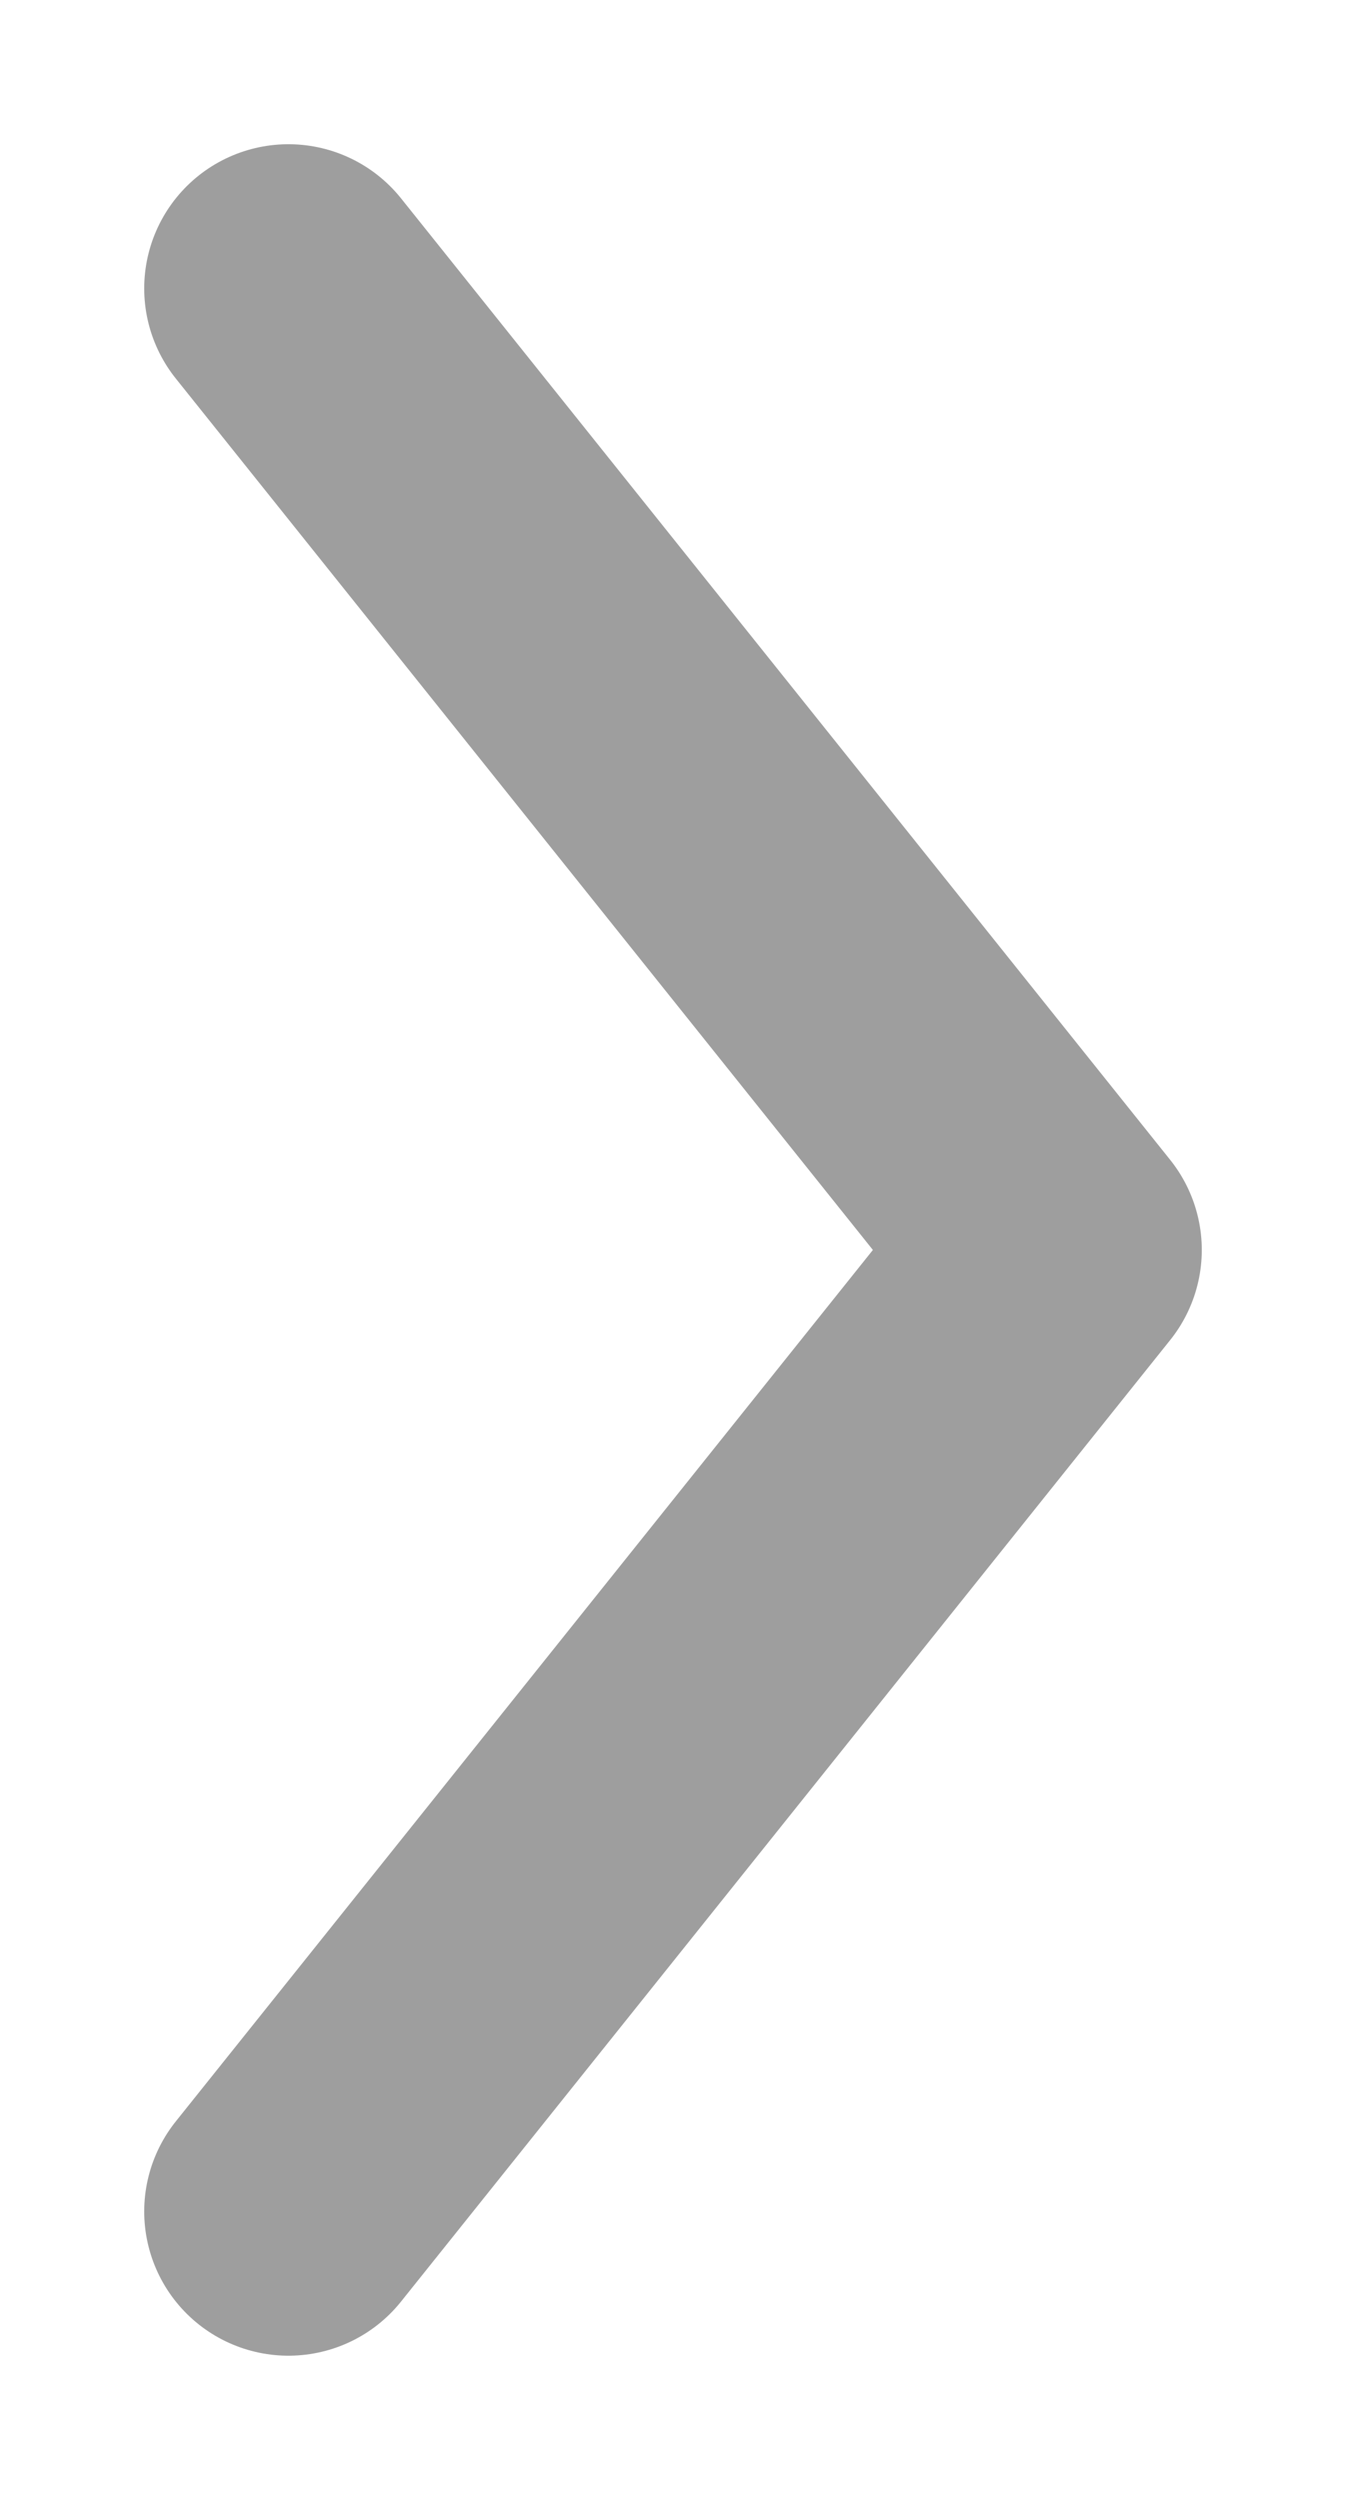
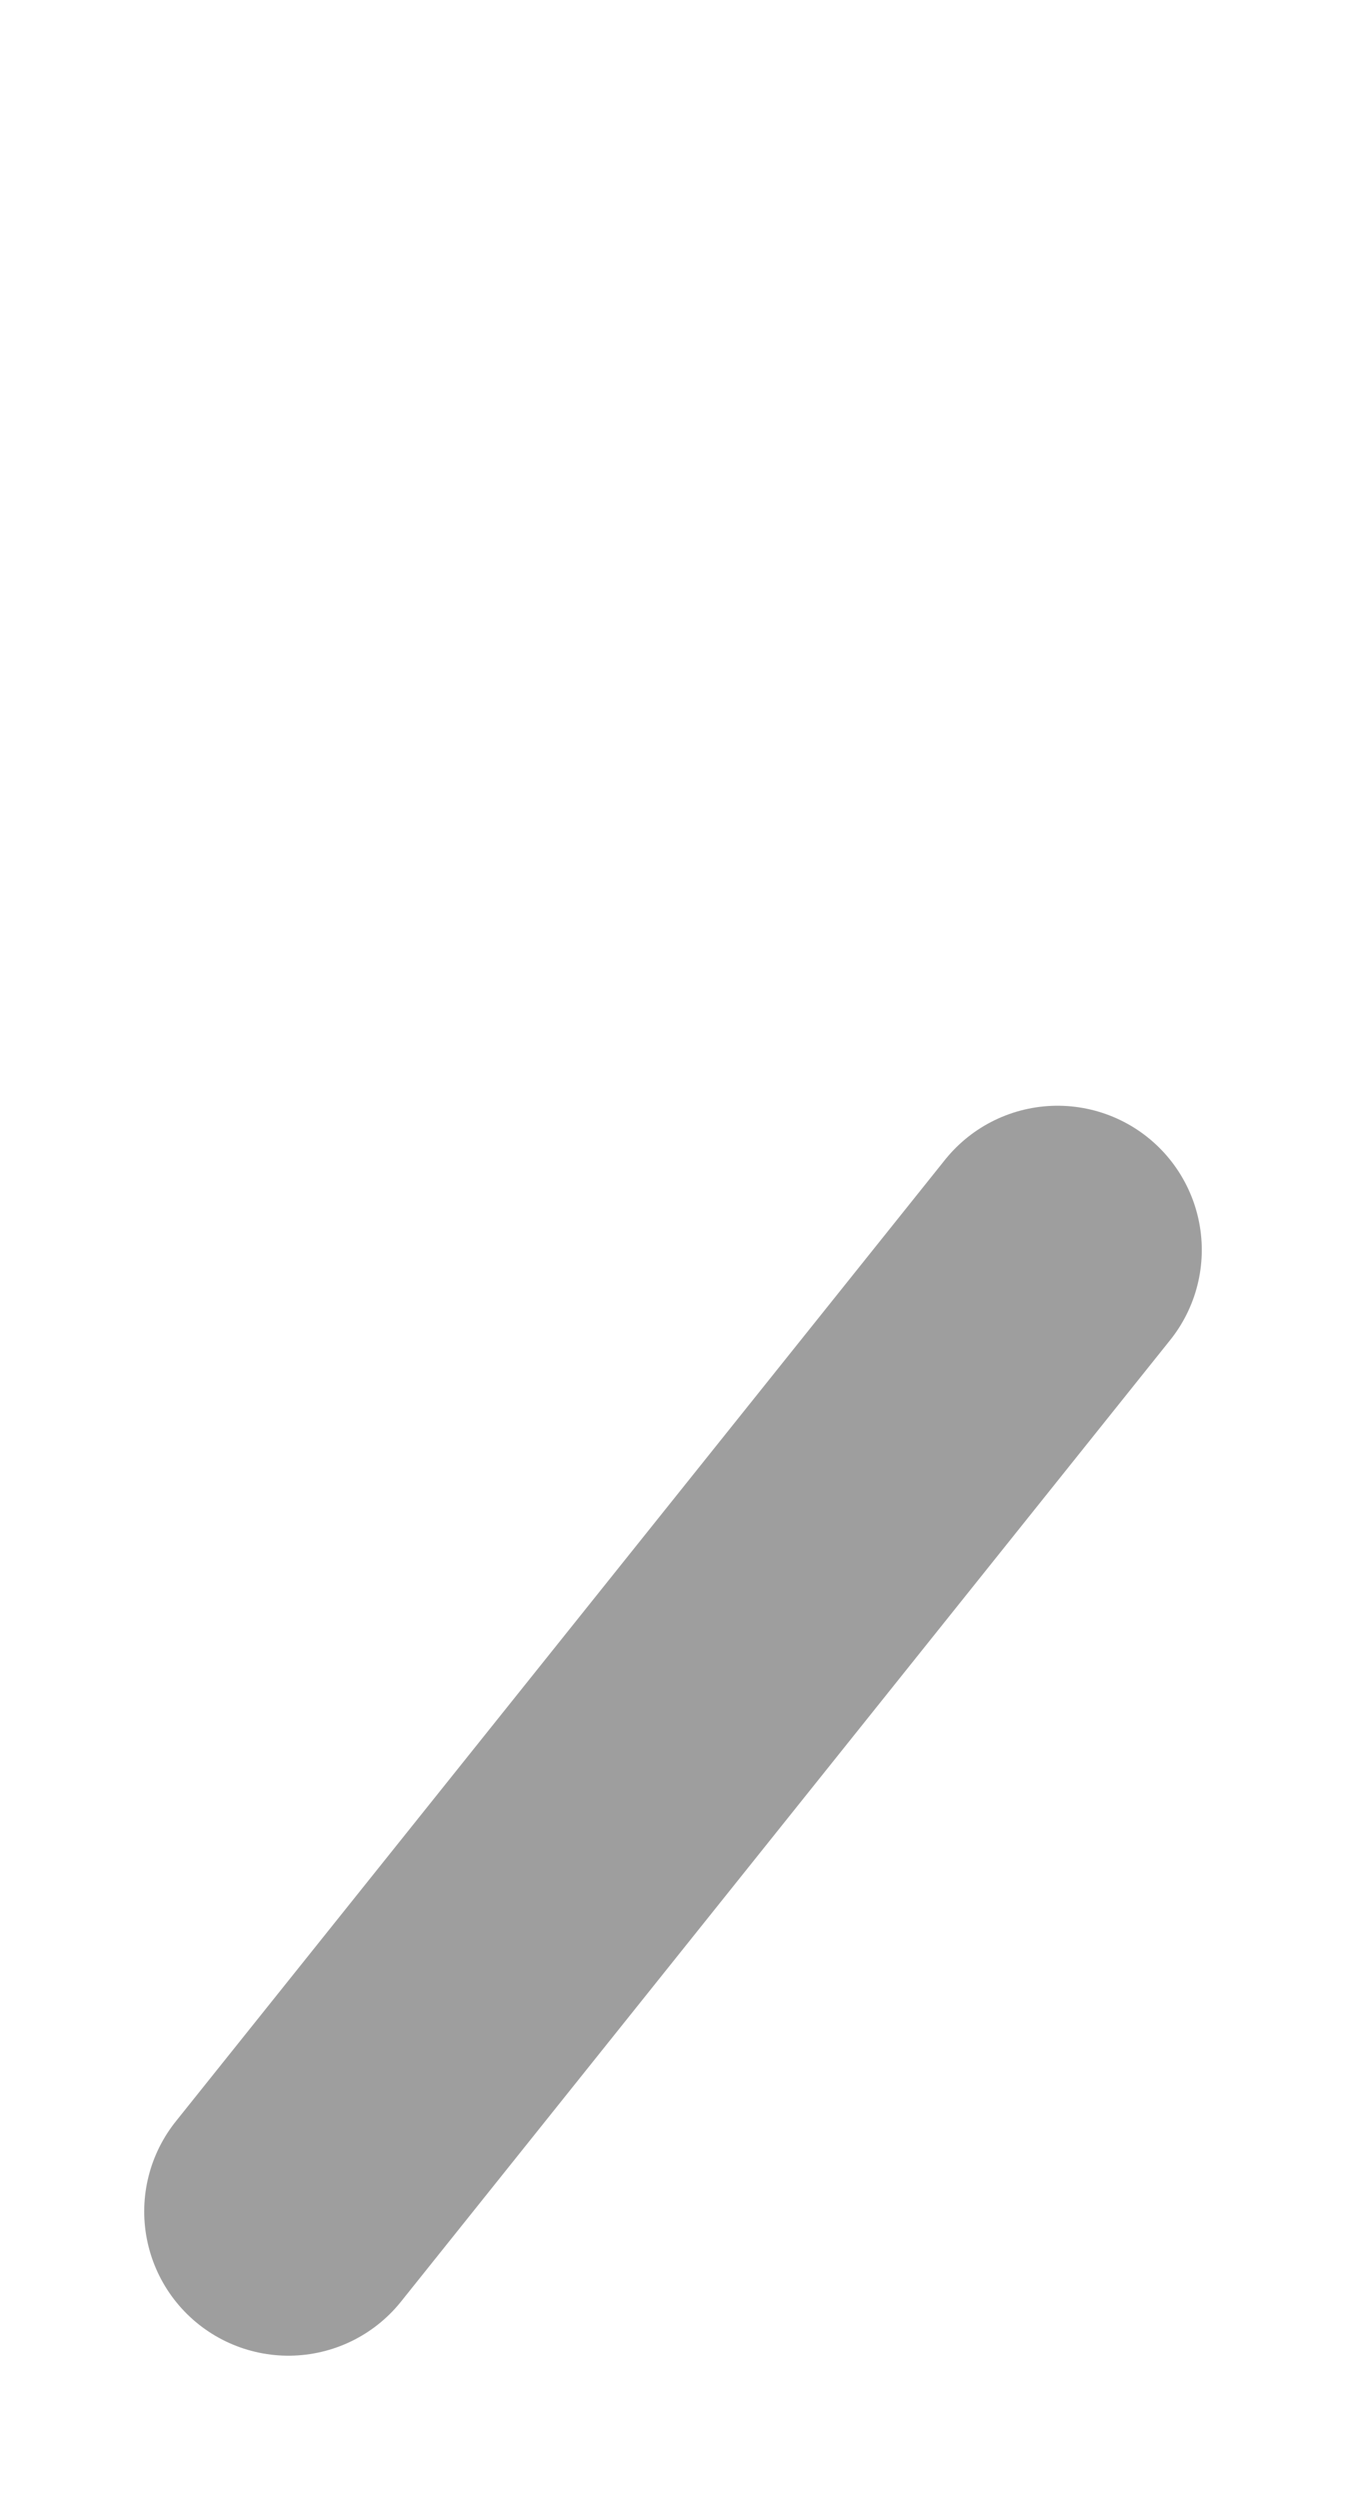
<svg xmlns="http://www.w3.org/2000/svg" width="7" height="13" viewBox="0 0 7 13" fill="none">
  <g id="ð¦ icon &quot;chevron down&quot;">
-     <path id="Vector" d="M1.5 11.5L5.5 6.5L1.5 1.5" stroke="#9E9E9E" stroke-width="1.5" stroke-linecap="round" stroke-linejoin="round" />
+     <path id="Vector" d="M1.5 11.5L5.5 6.5" stroke="#9E9E9E" stroke-width="1.5" stroke-linecap="round" stroke-linejoin="round" />
  </g>
</svg>